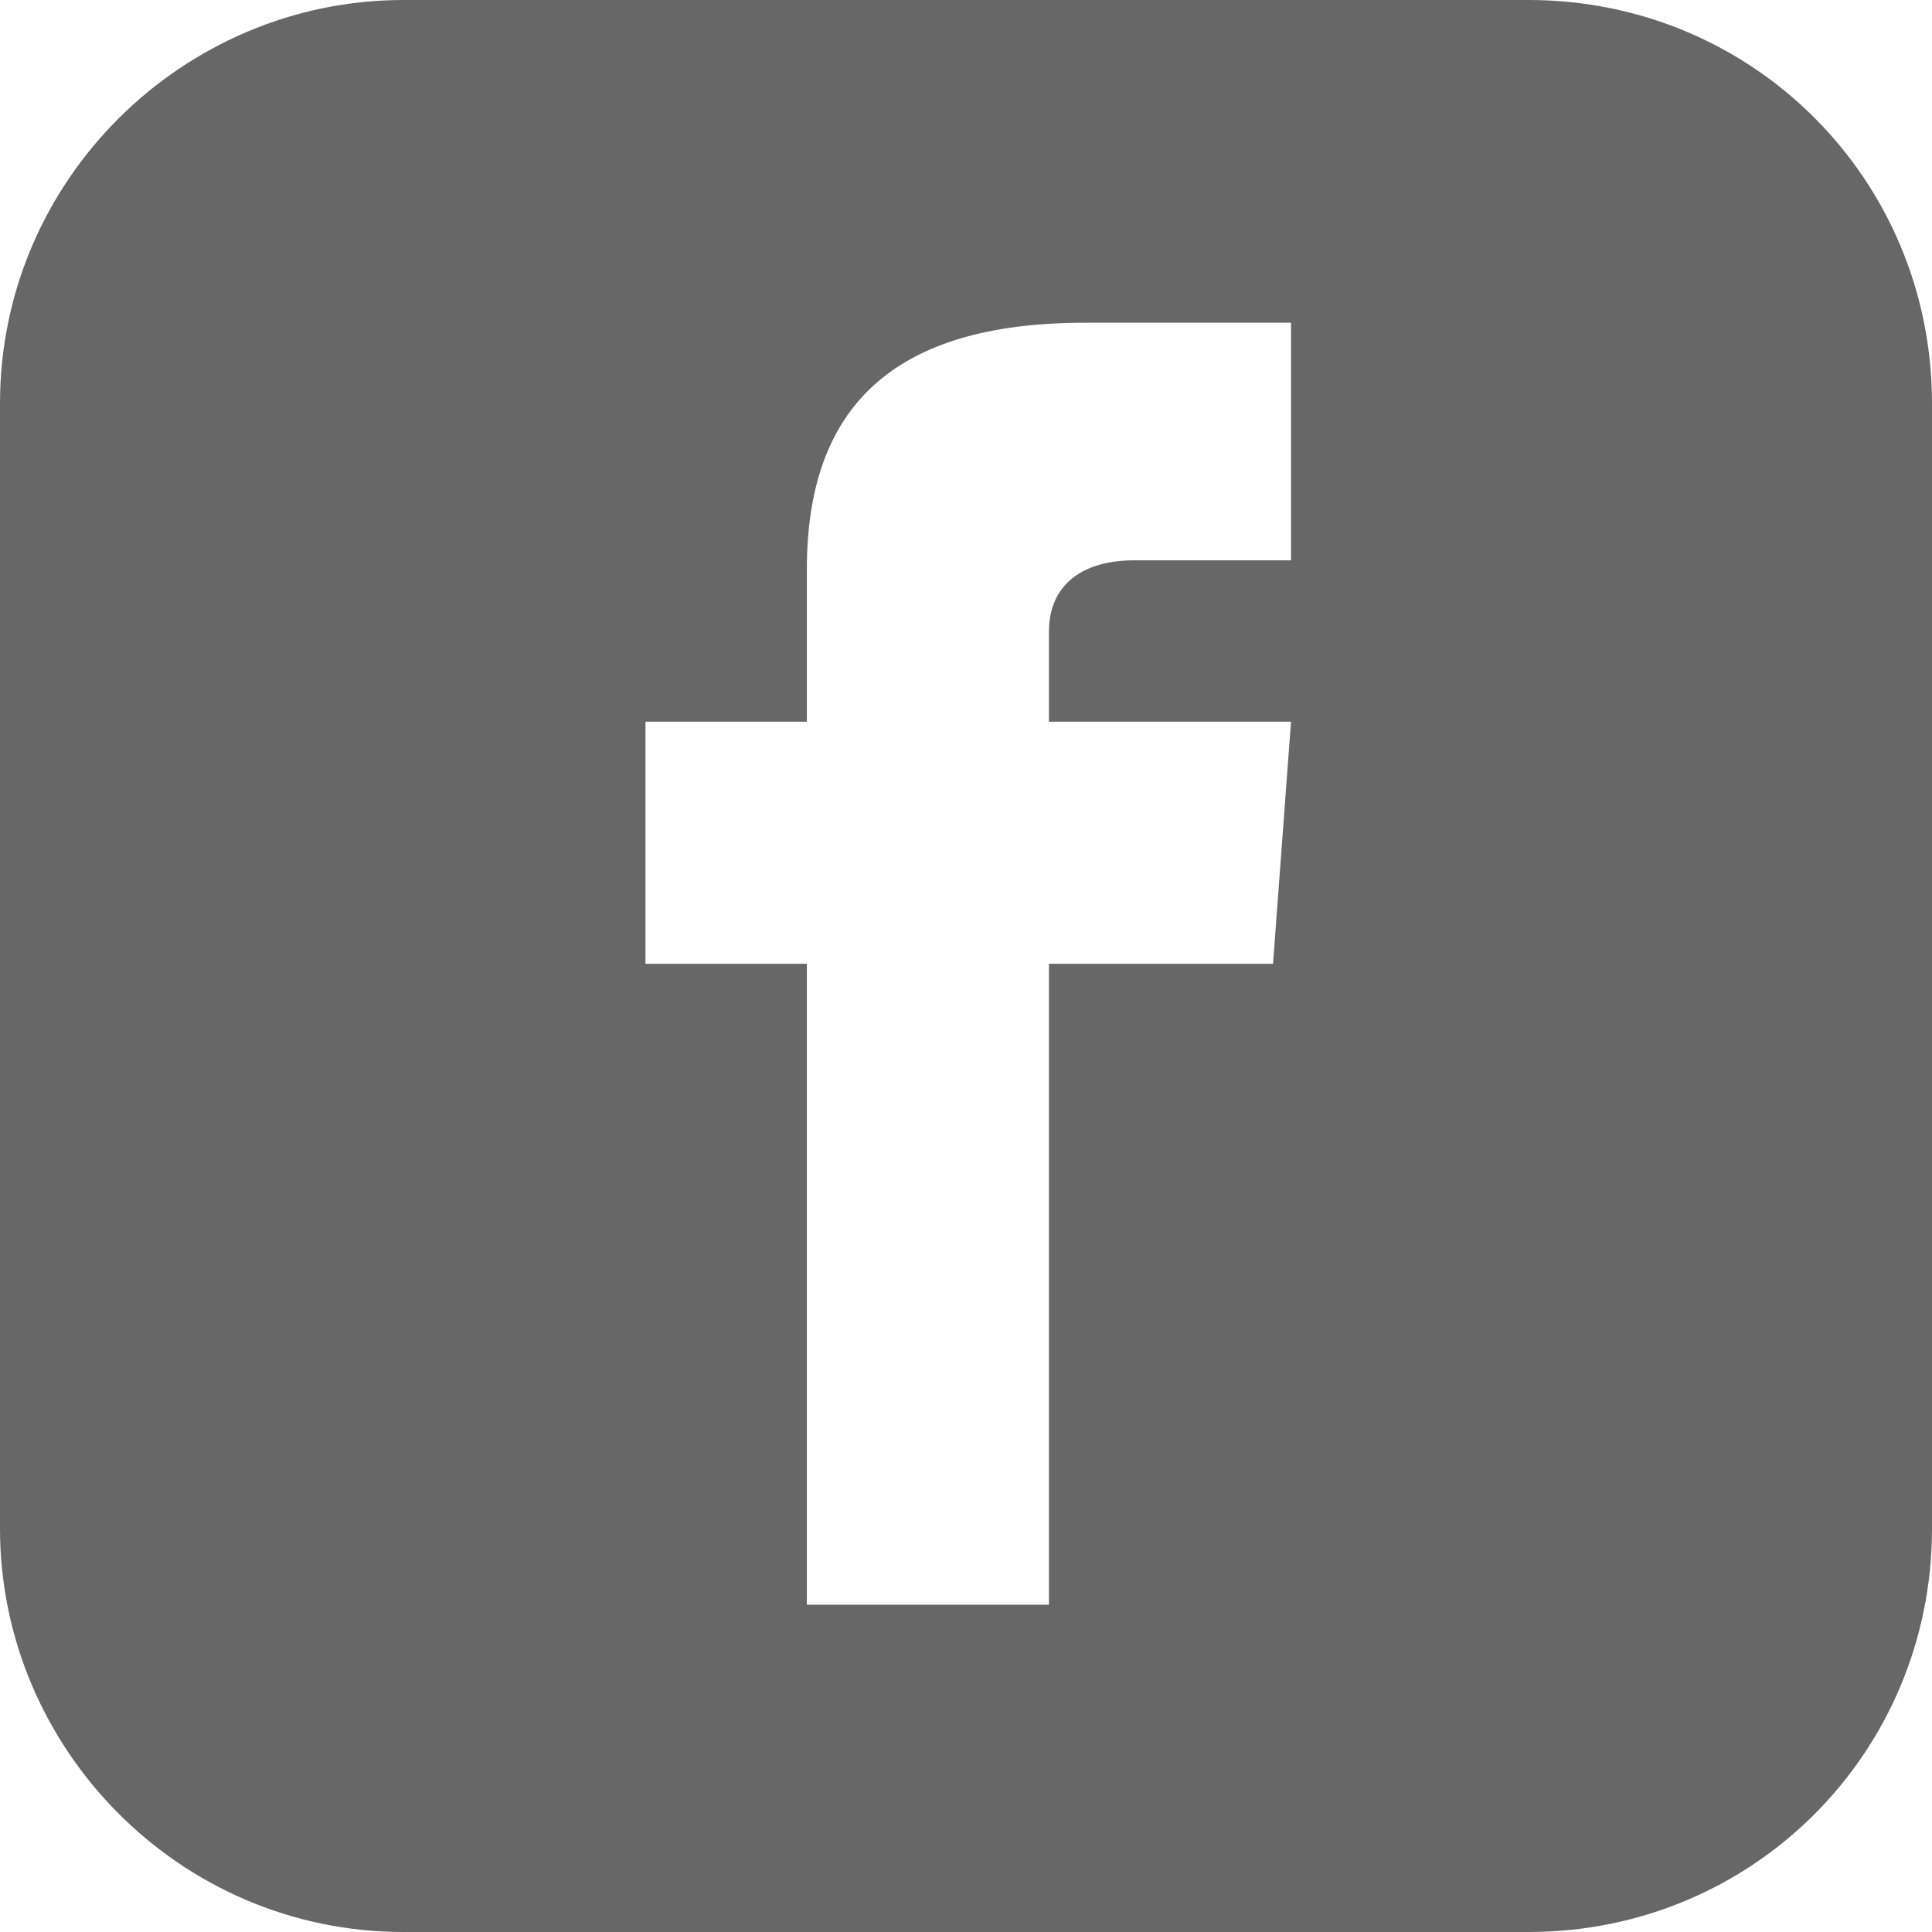
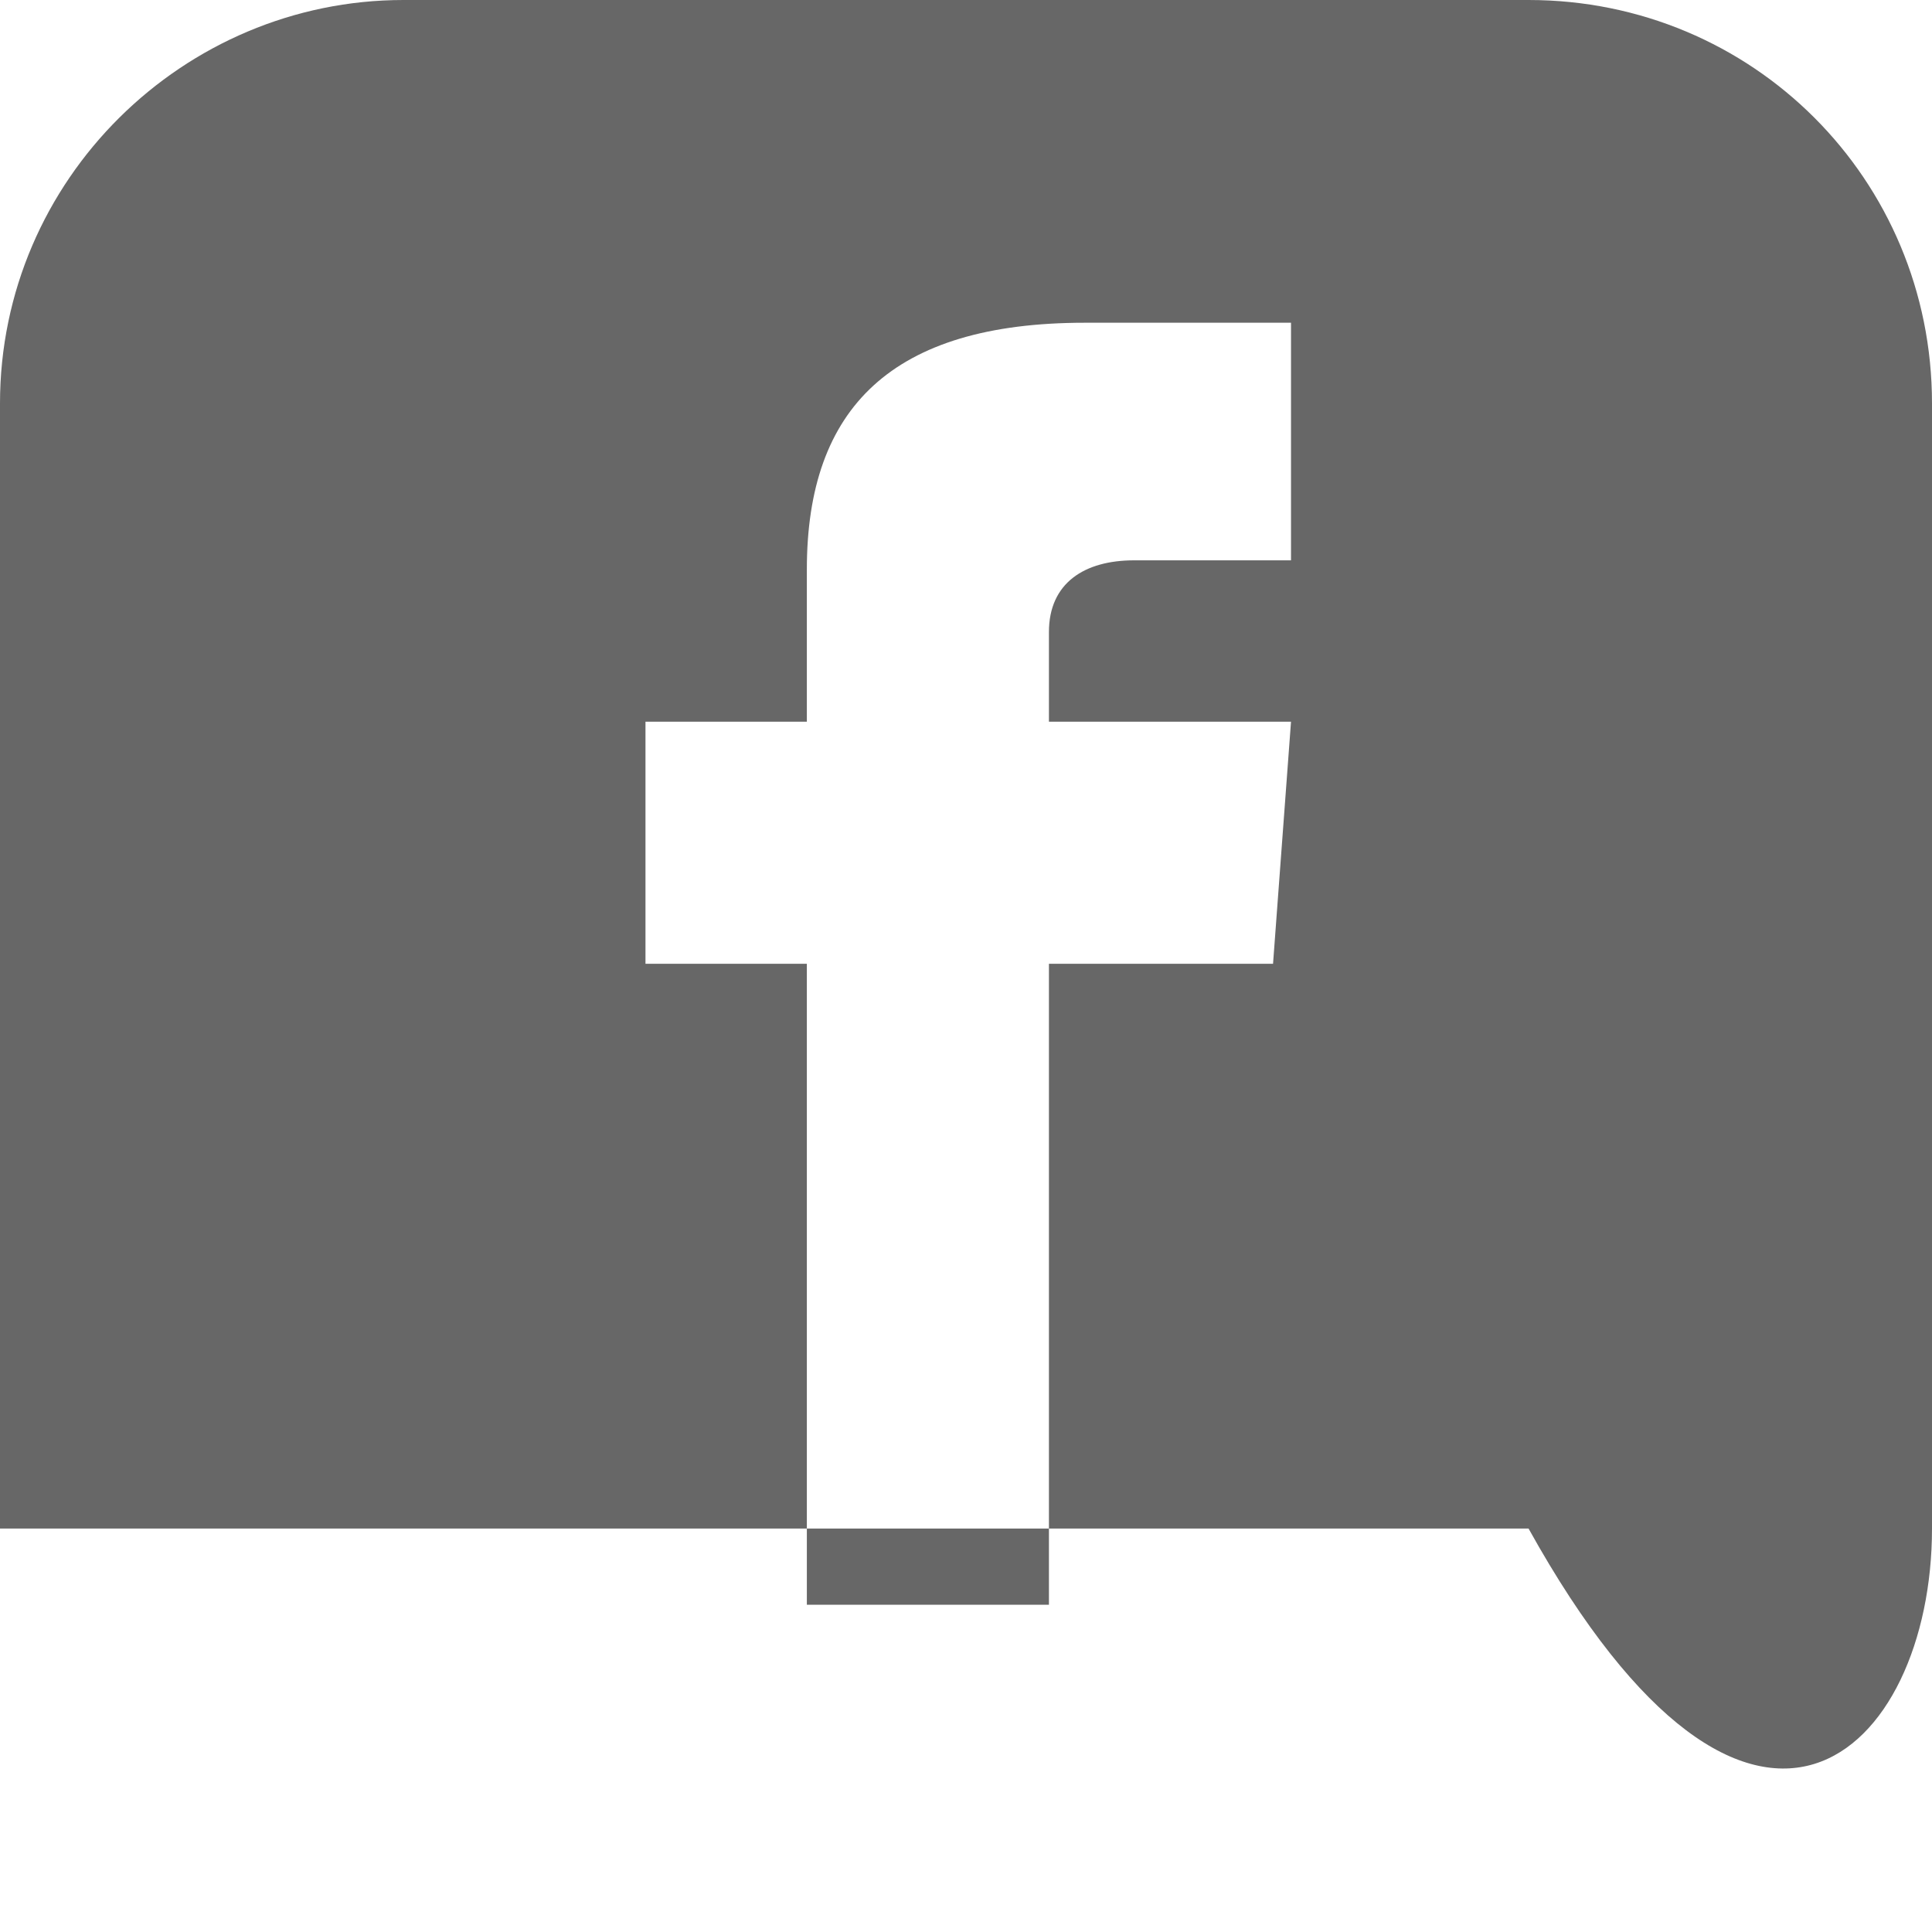
<svg xmlns="http://www.w3.org/2000/svg" width="40" height="40" viewBox="0 0 40 40" fill="none">
-   <path d="M31.647 0H8.353C3.805 0 0 3.712 0 8.353V31.647C0 36.195 3.712 40 8.353 40H31.647C36.288 40 40 36.288 40 31.647V8.353C40 3.712 36.288 0 31.647 0ZM26.729 11.601H23.48C22.459 11.601 21.717 12.065 21.717 13.086V14.942H26.729L26.357 19.954H21.717V33.225H16.705V19.954H13.364V14.942H16.705V11.787C16.705 8.445 18.469 6.682 22.459 6.682H26.729V11.601V11.601Z" fill="#676767" />
+   <path d="M31.647 0H8.353C3.805 0 0 3.712 0 8.353V31.647H31.647C36.288 40 40 36.288 40 31.647V8.353C40 3.712 36.288 0 31.647 0ZM26.729 11.601H23.48C22.459 11.601 21.717 12.065 21.717 13.086V14.942H26.729L26.357 19.954H21.717V33.225H16.705V19.954H13.364V14.942H16.705V11.787C16.705 8.445 18.469 6.682 22.459 6.682H26.729V11.601V11.601Z" fill="#676767" />
</svg>